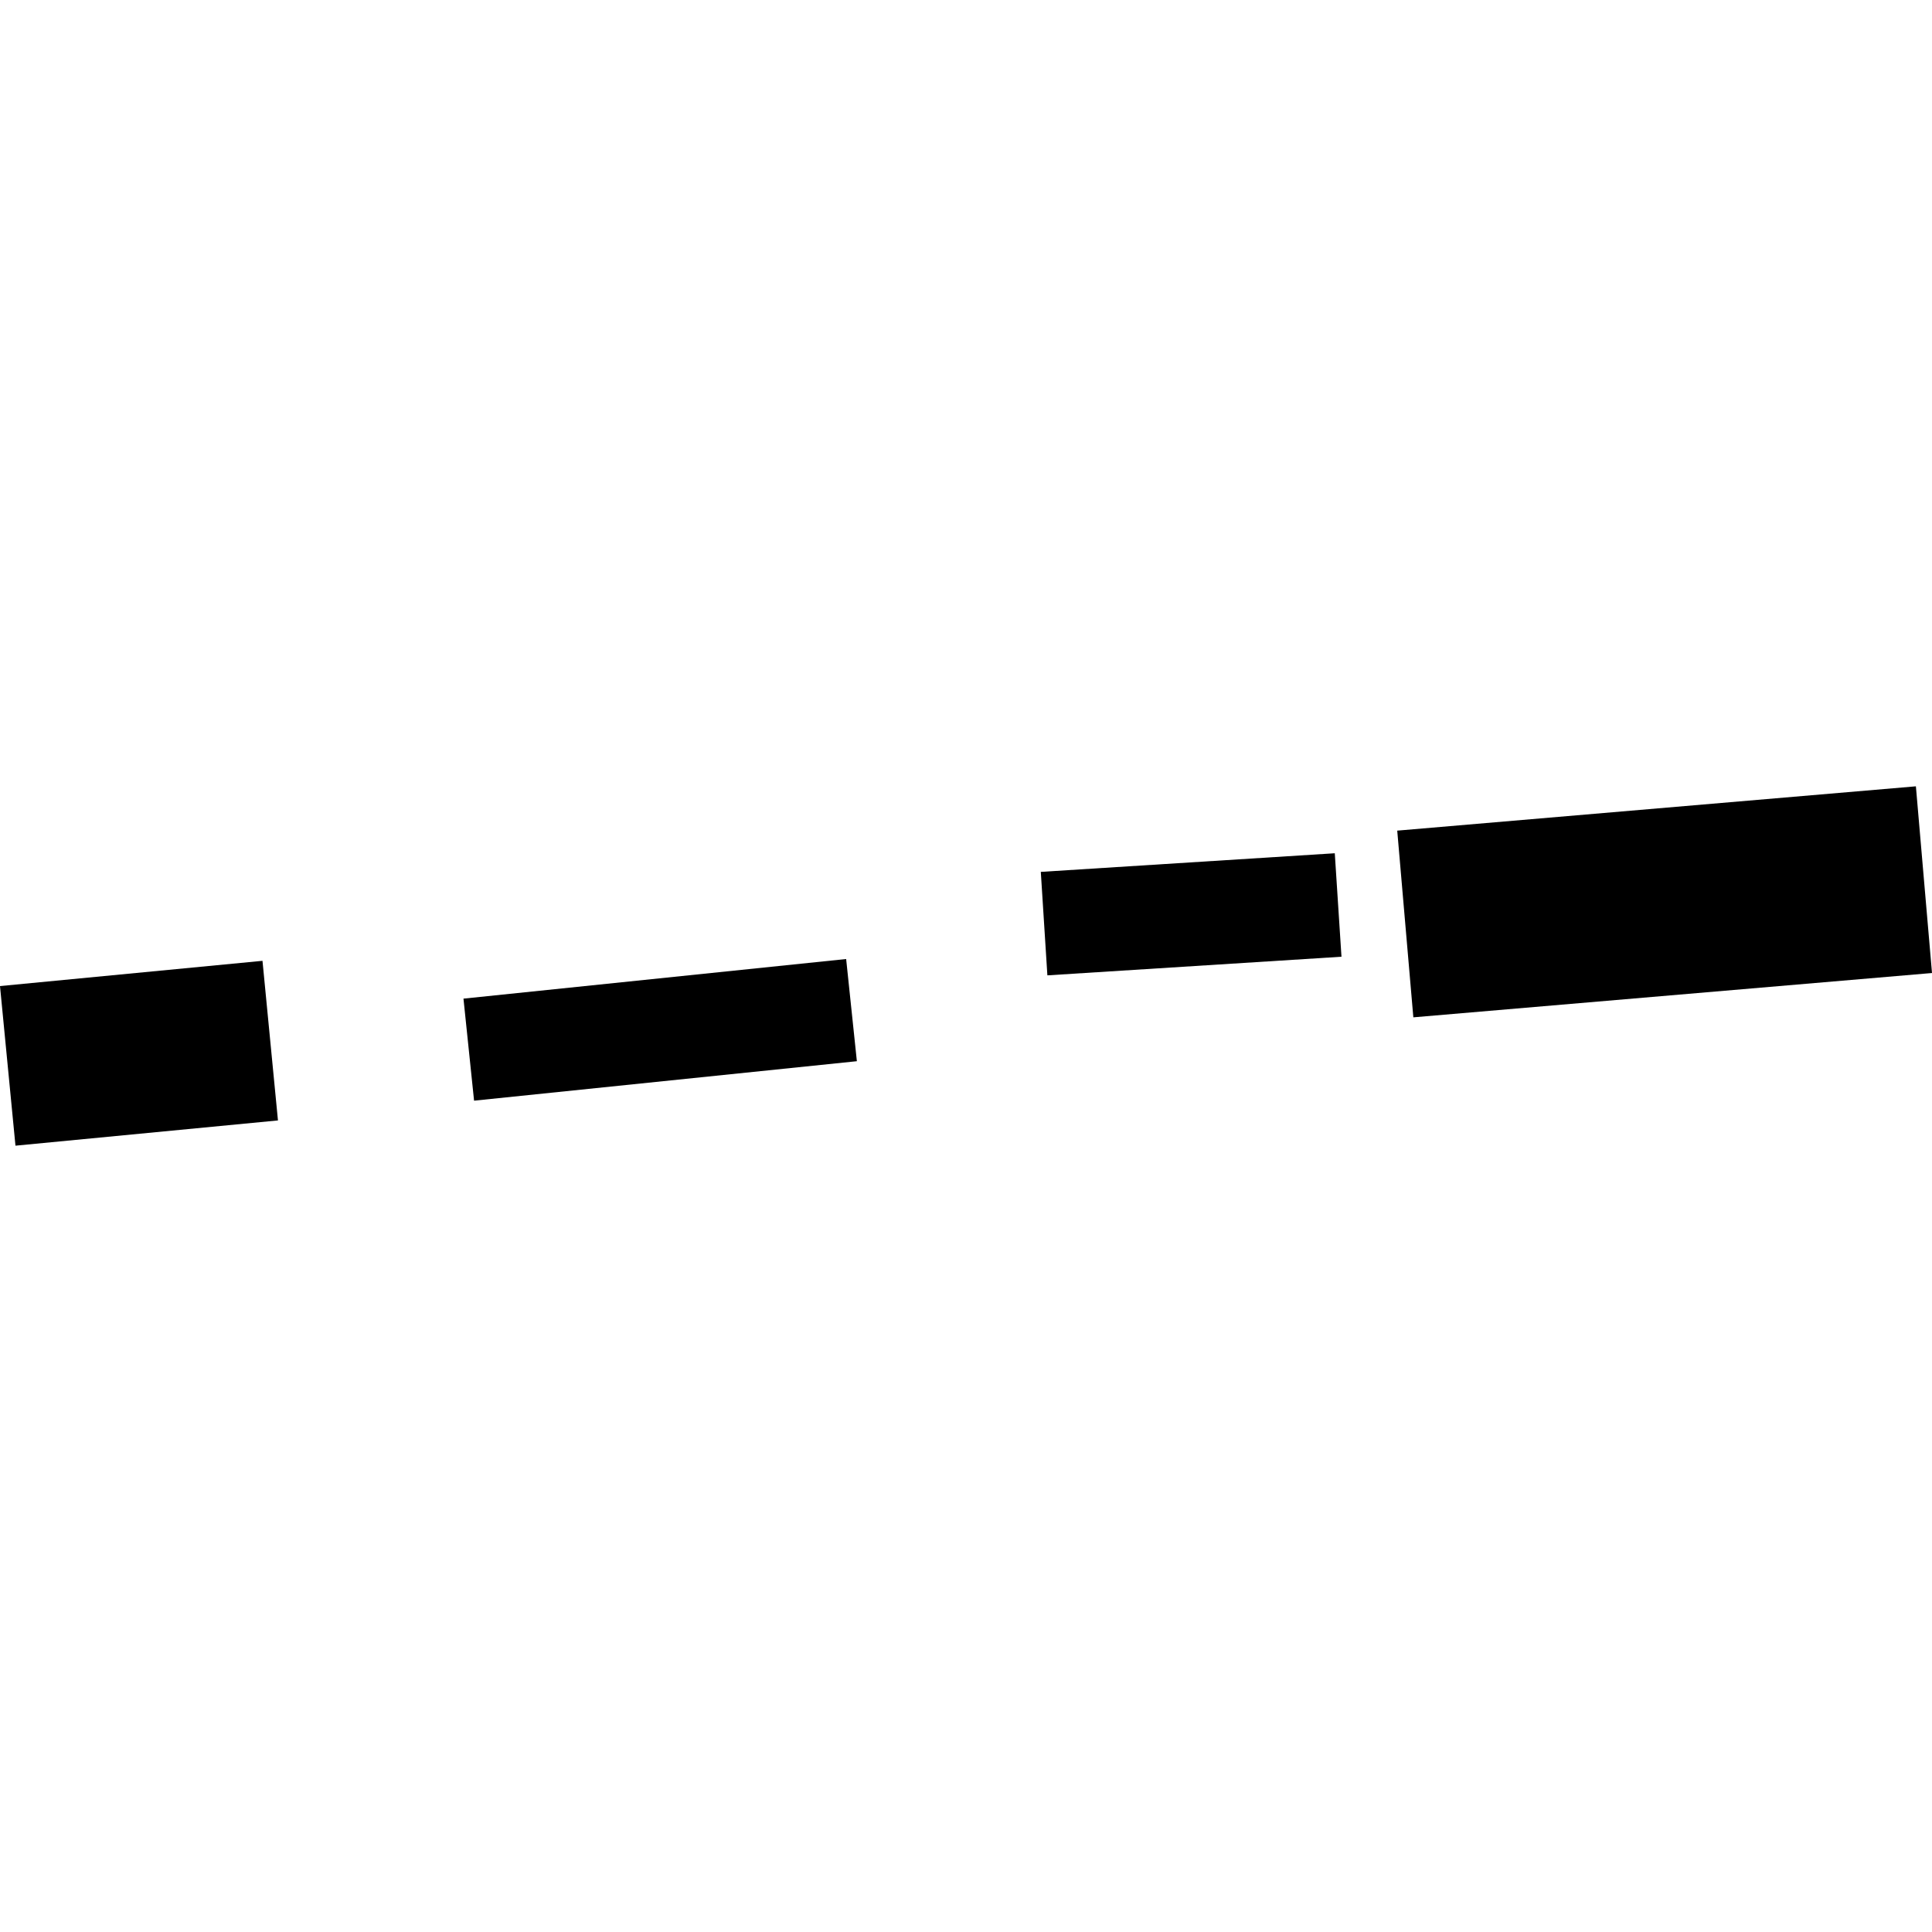
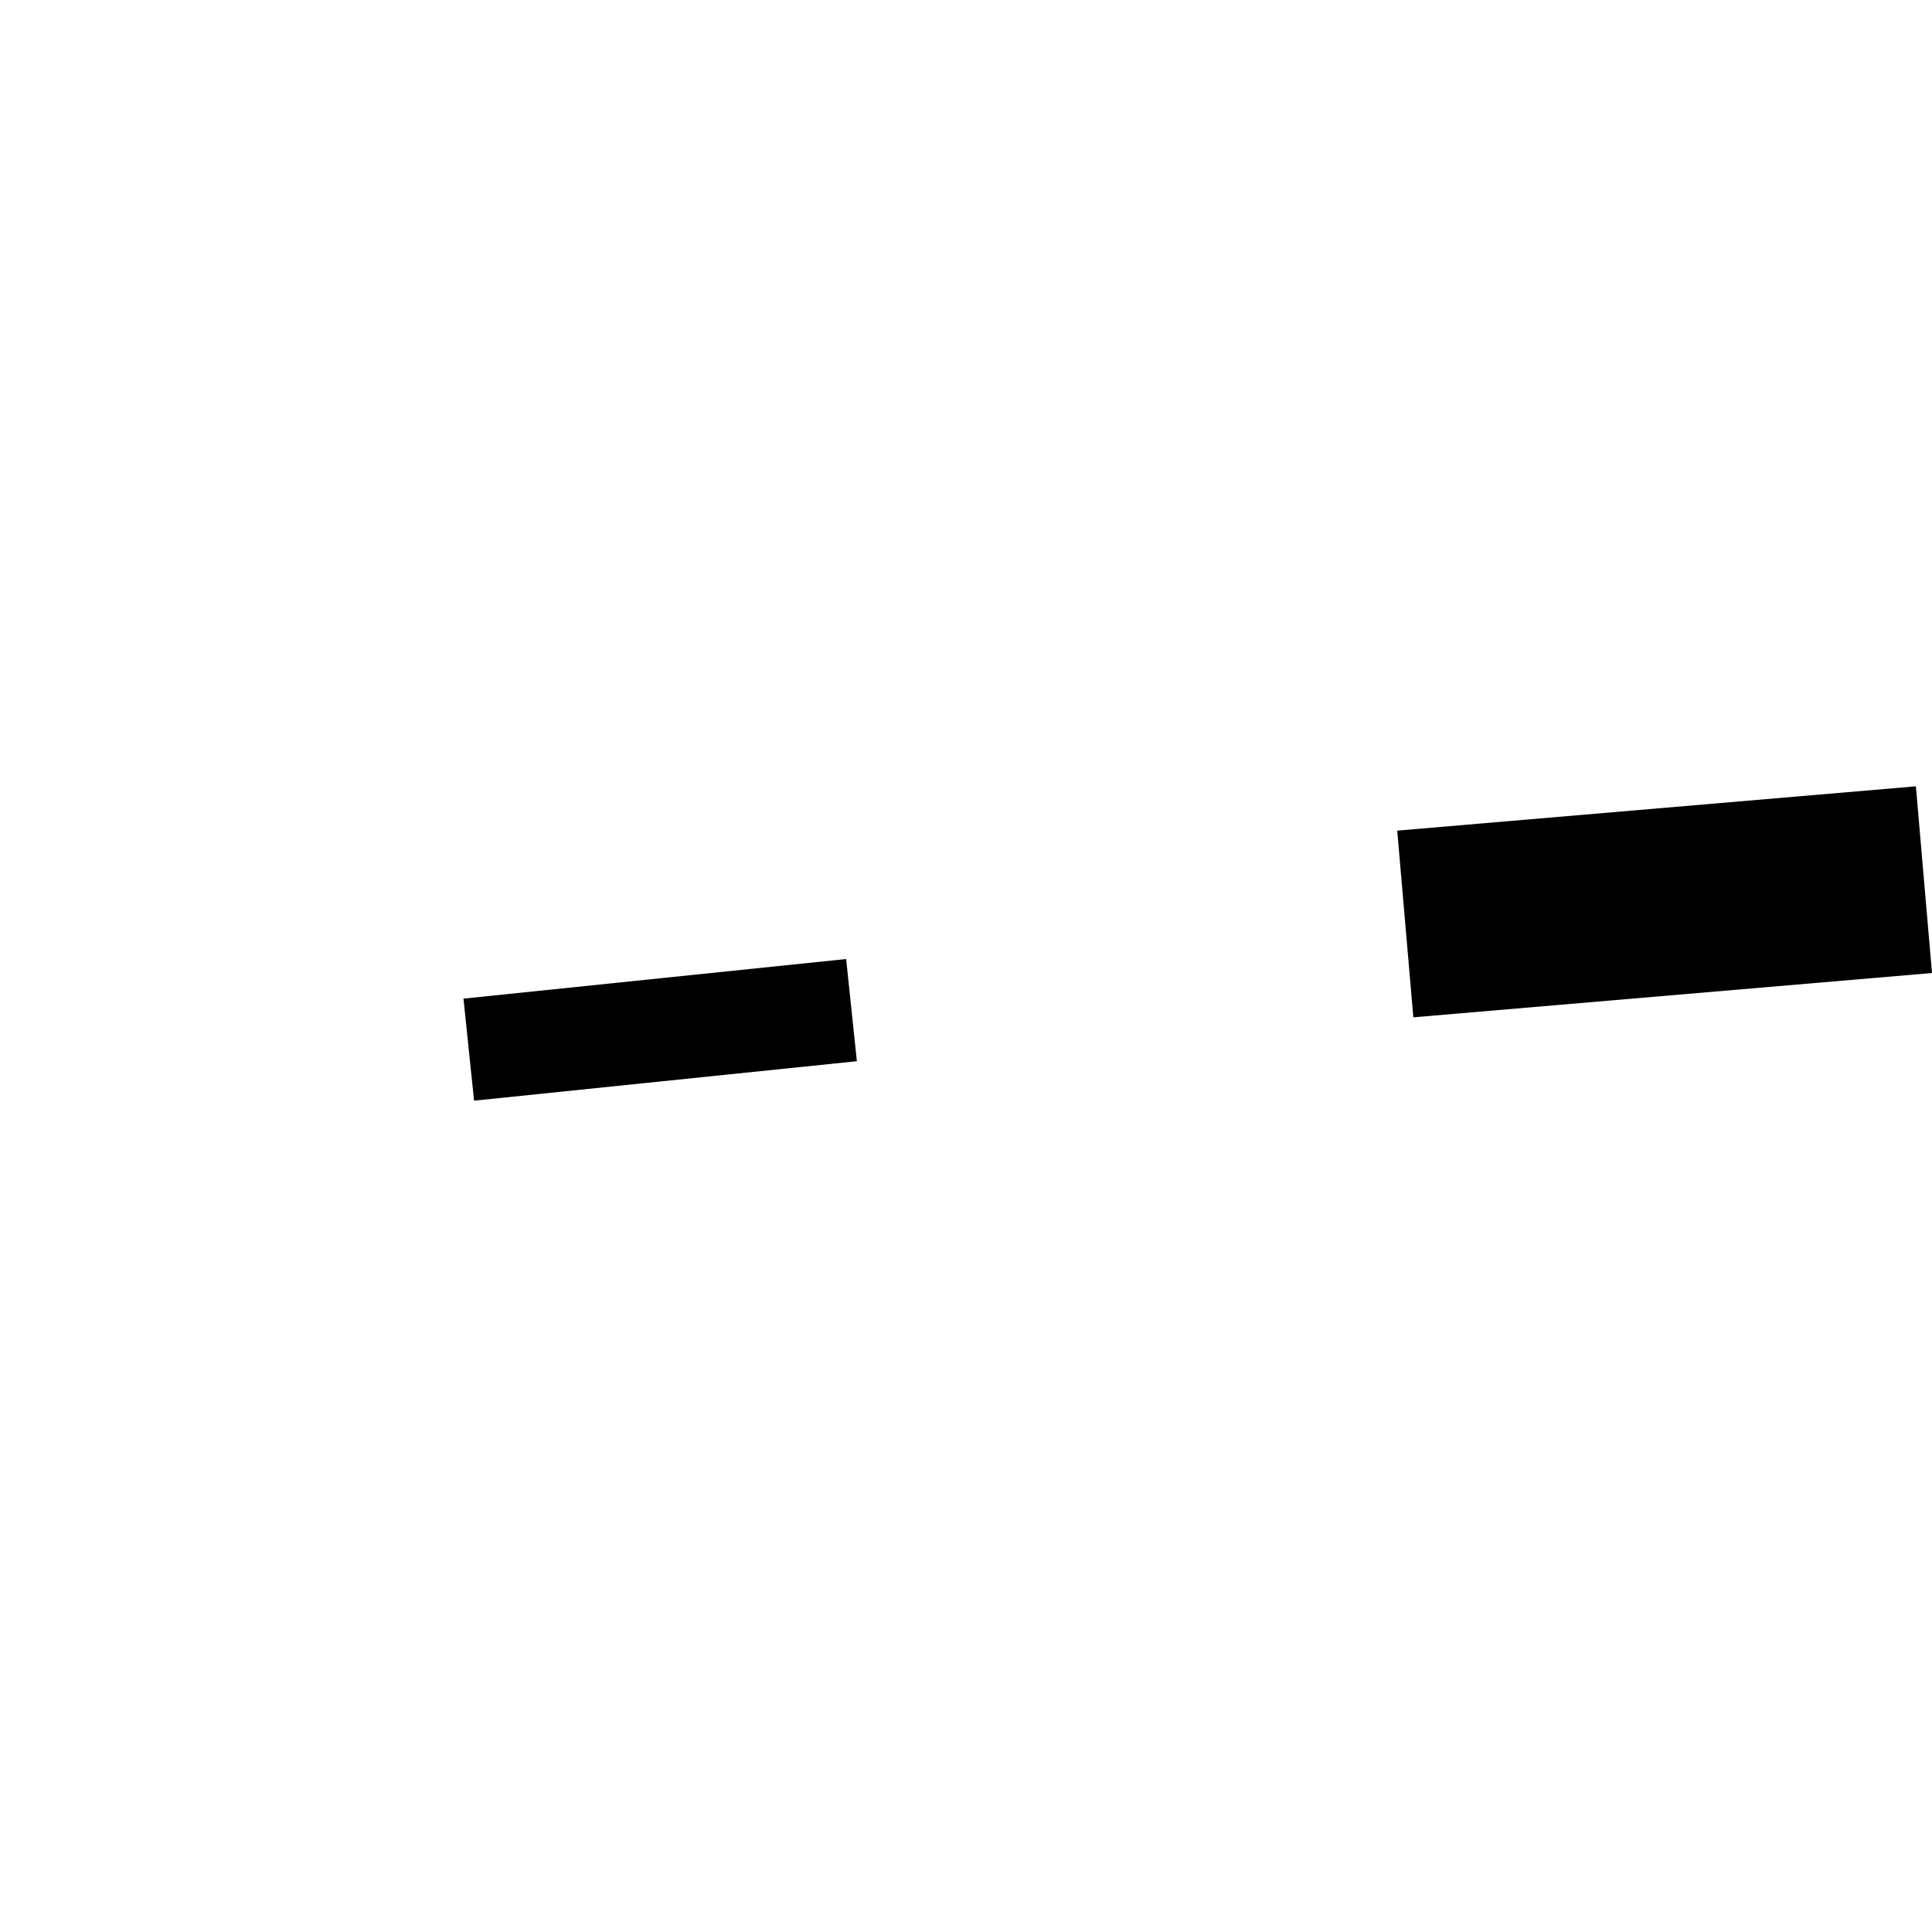
<svg xmlns="http://www.w3.org/2000/svg" height="288pt" version="1.1" viewBox="0 0 288 288" width="288pt">
  <defs>
    <style type="text/css">
*{stroke-linecap:butt;stroke-linejoin:round;}
  </style>
  </defs>
  <g id="figure_1">
    <g id="patch_1">
-       <path d="M 0 288  L 288 288  L 288 0  L 0 0  z " style="fill:none;opacity:0;" />
-     </g>
+       </g>
    <g id="axes_1">
      <g id="PatchCollection_1">
-         <path clip-path="url(#p2af651b6cb)" d="M 156.131 145.394  L 155.151 129.97  L 198.974 127.194  L 199.972 142.618  L 156.131 145.394  " />
-         <path clip-path="url(#p2af651b6cb)" d="M 2.306 170.784  L 0 146.992  L 39.129 143.228  L 41.435 167.02  L 2.306 170.784  " />
-         <path clip-path="url(#p2af651b6cb)" d="M 70.669 164.076  L 69.089 148.864  L 126.134 142.96  L 127.732 158.192  L 70.669 164.076  " />
+         <path clip-path="url(#p2af651b6cb)" d="M 70.669 164.076  L 69.089 148.864  L 126.134 142.96  L 127.732 158.192  " />
        <path clip-path="url(#p2af651b6cb)" d="M 210.684 151.652  L 208.283 123.821  L 285.599 117.216  L 288 145.046  L 210.684 151.652  " />
      </g>
    </g>
  </g>
  <defs>
    <clipPath id="p2af651b6cb">
      <rect height="53.569" width="288" x="0" y="117.216" />
    </clipPath>
  </defs>
</svg>